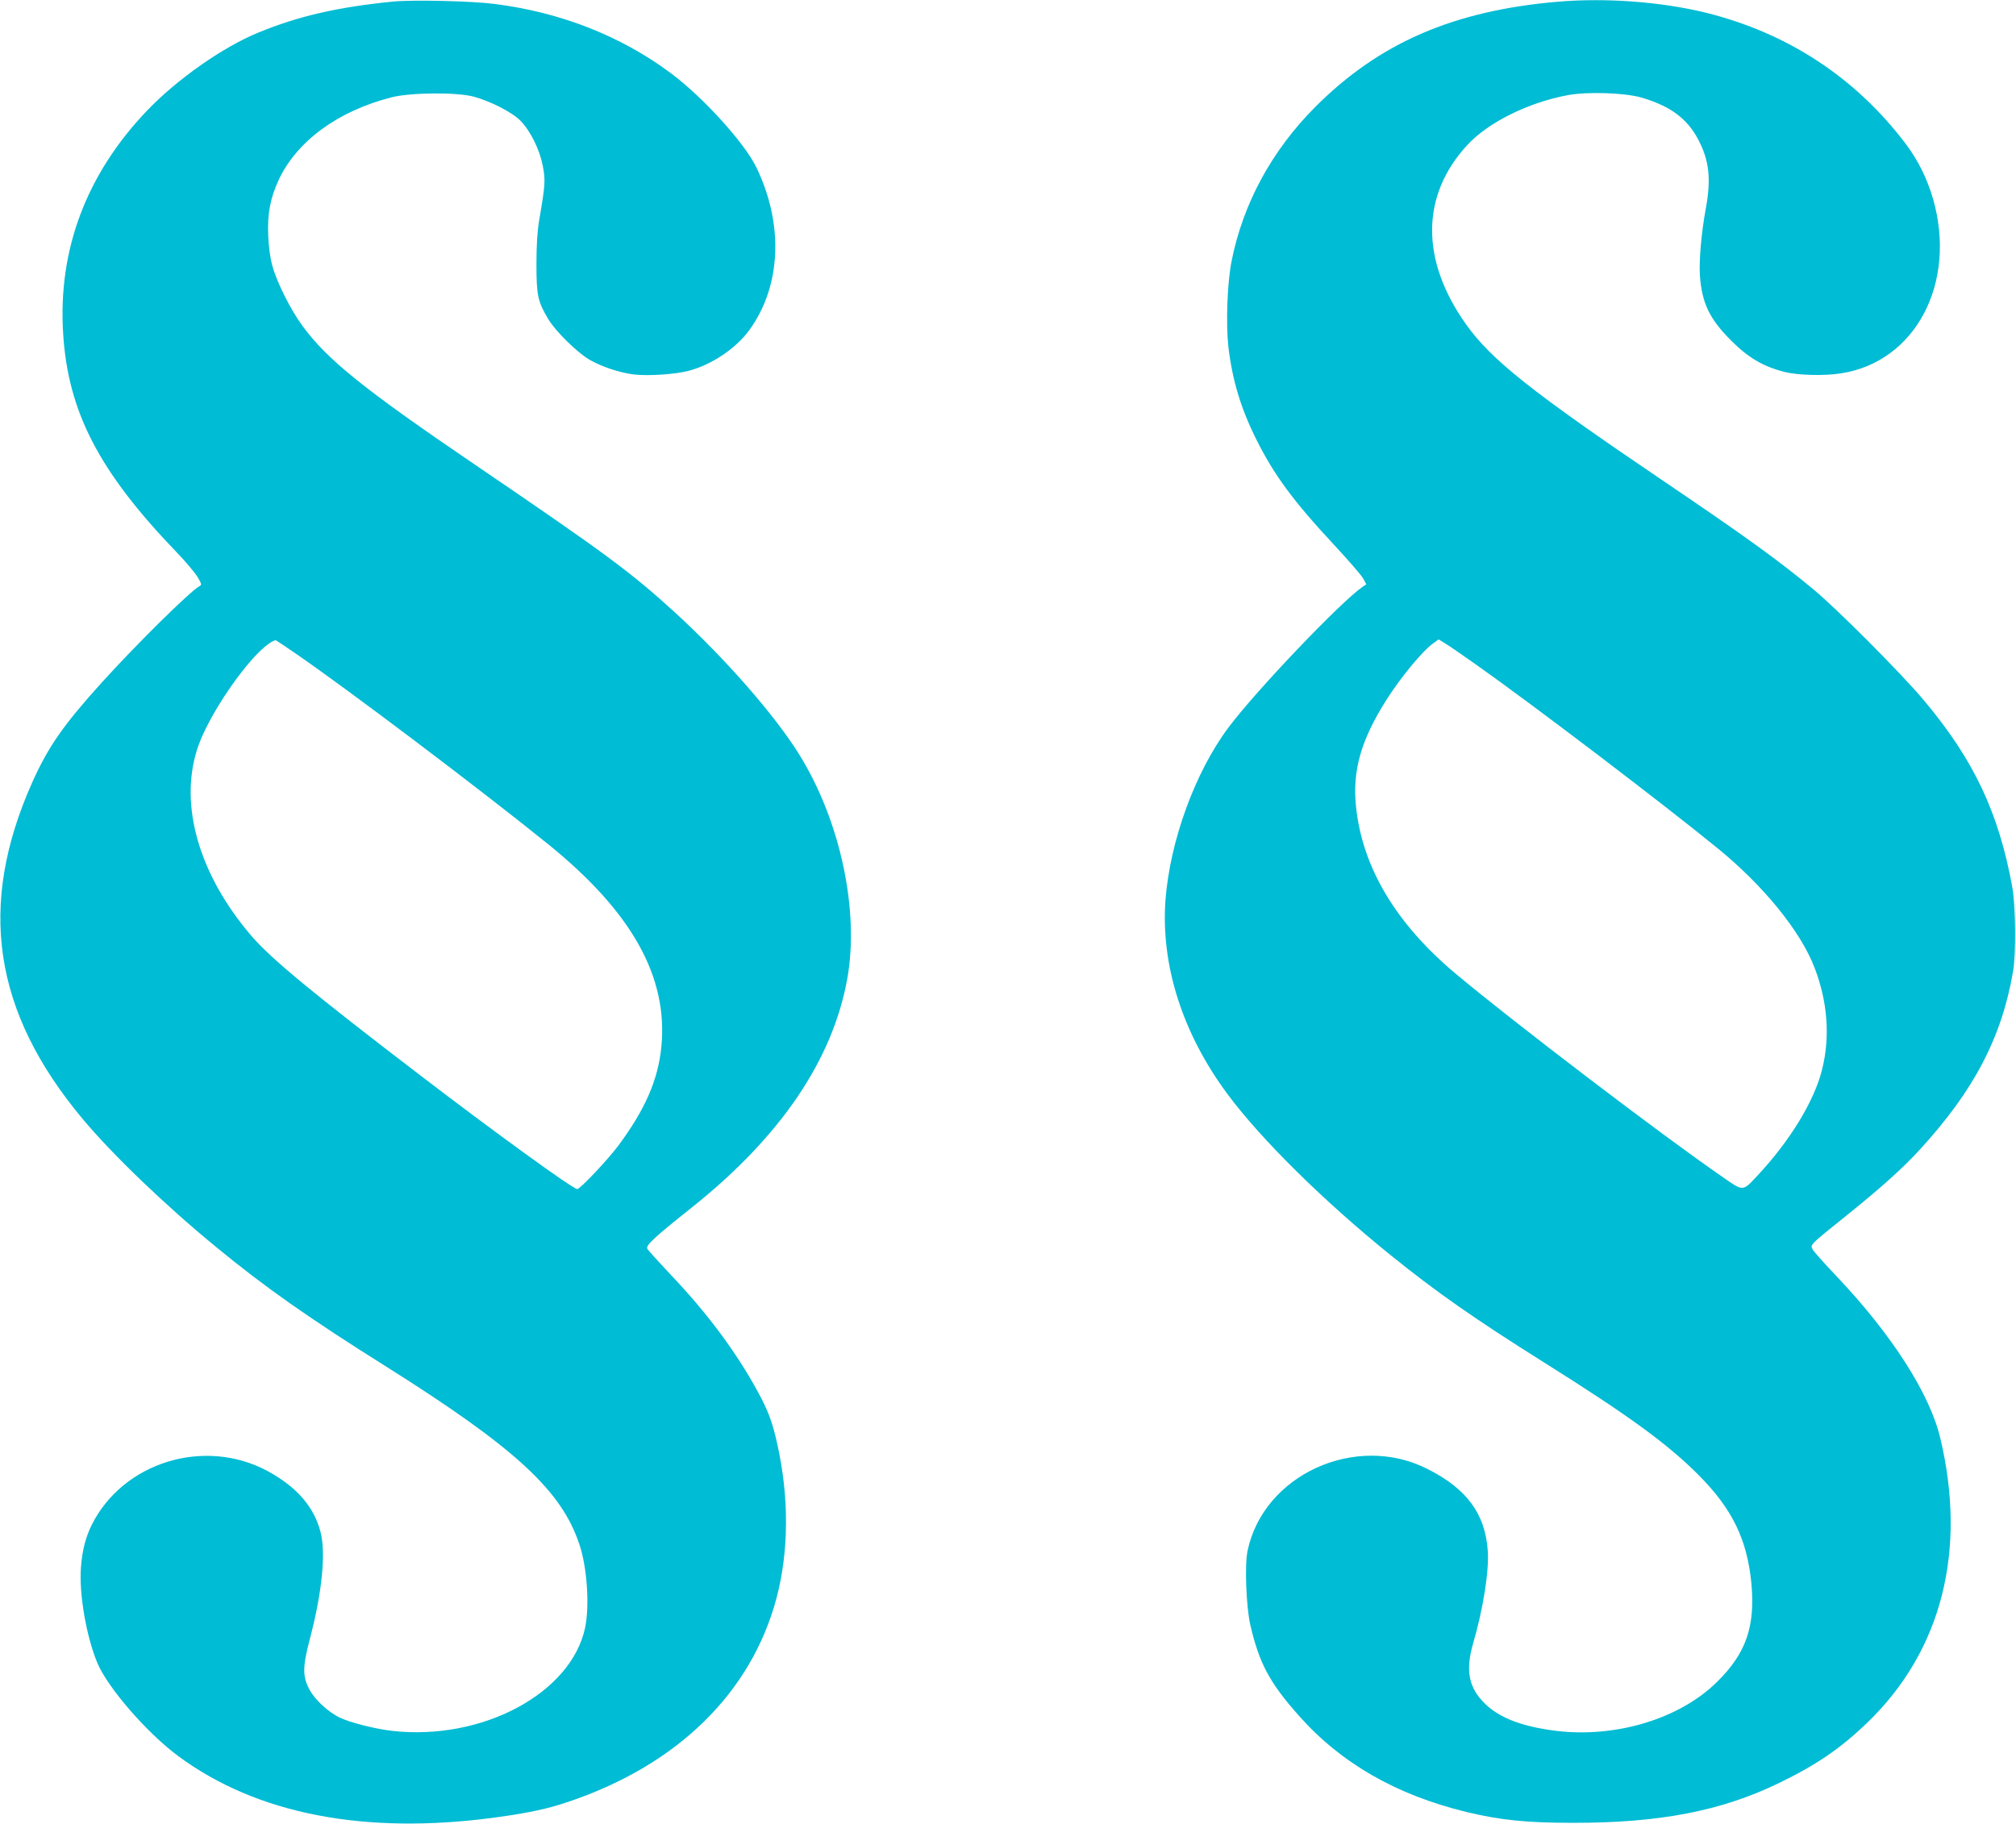
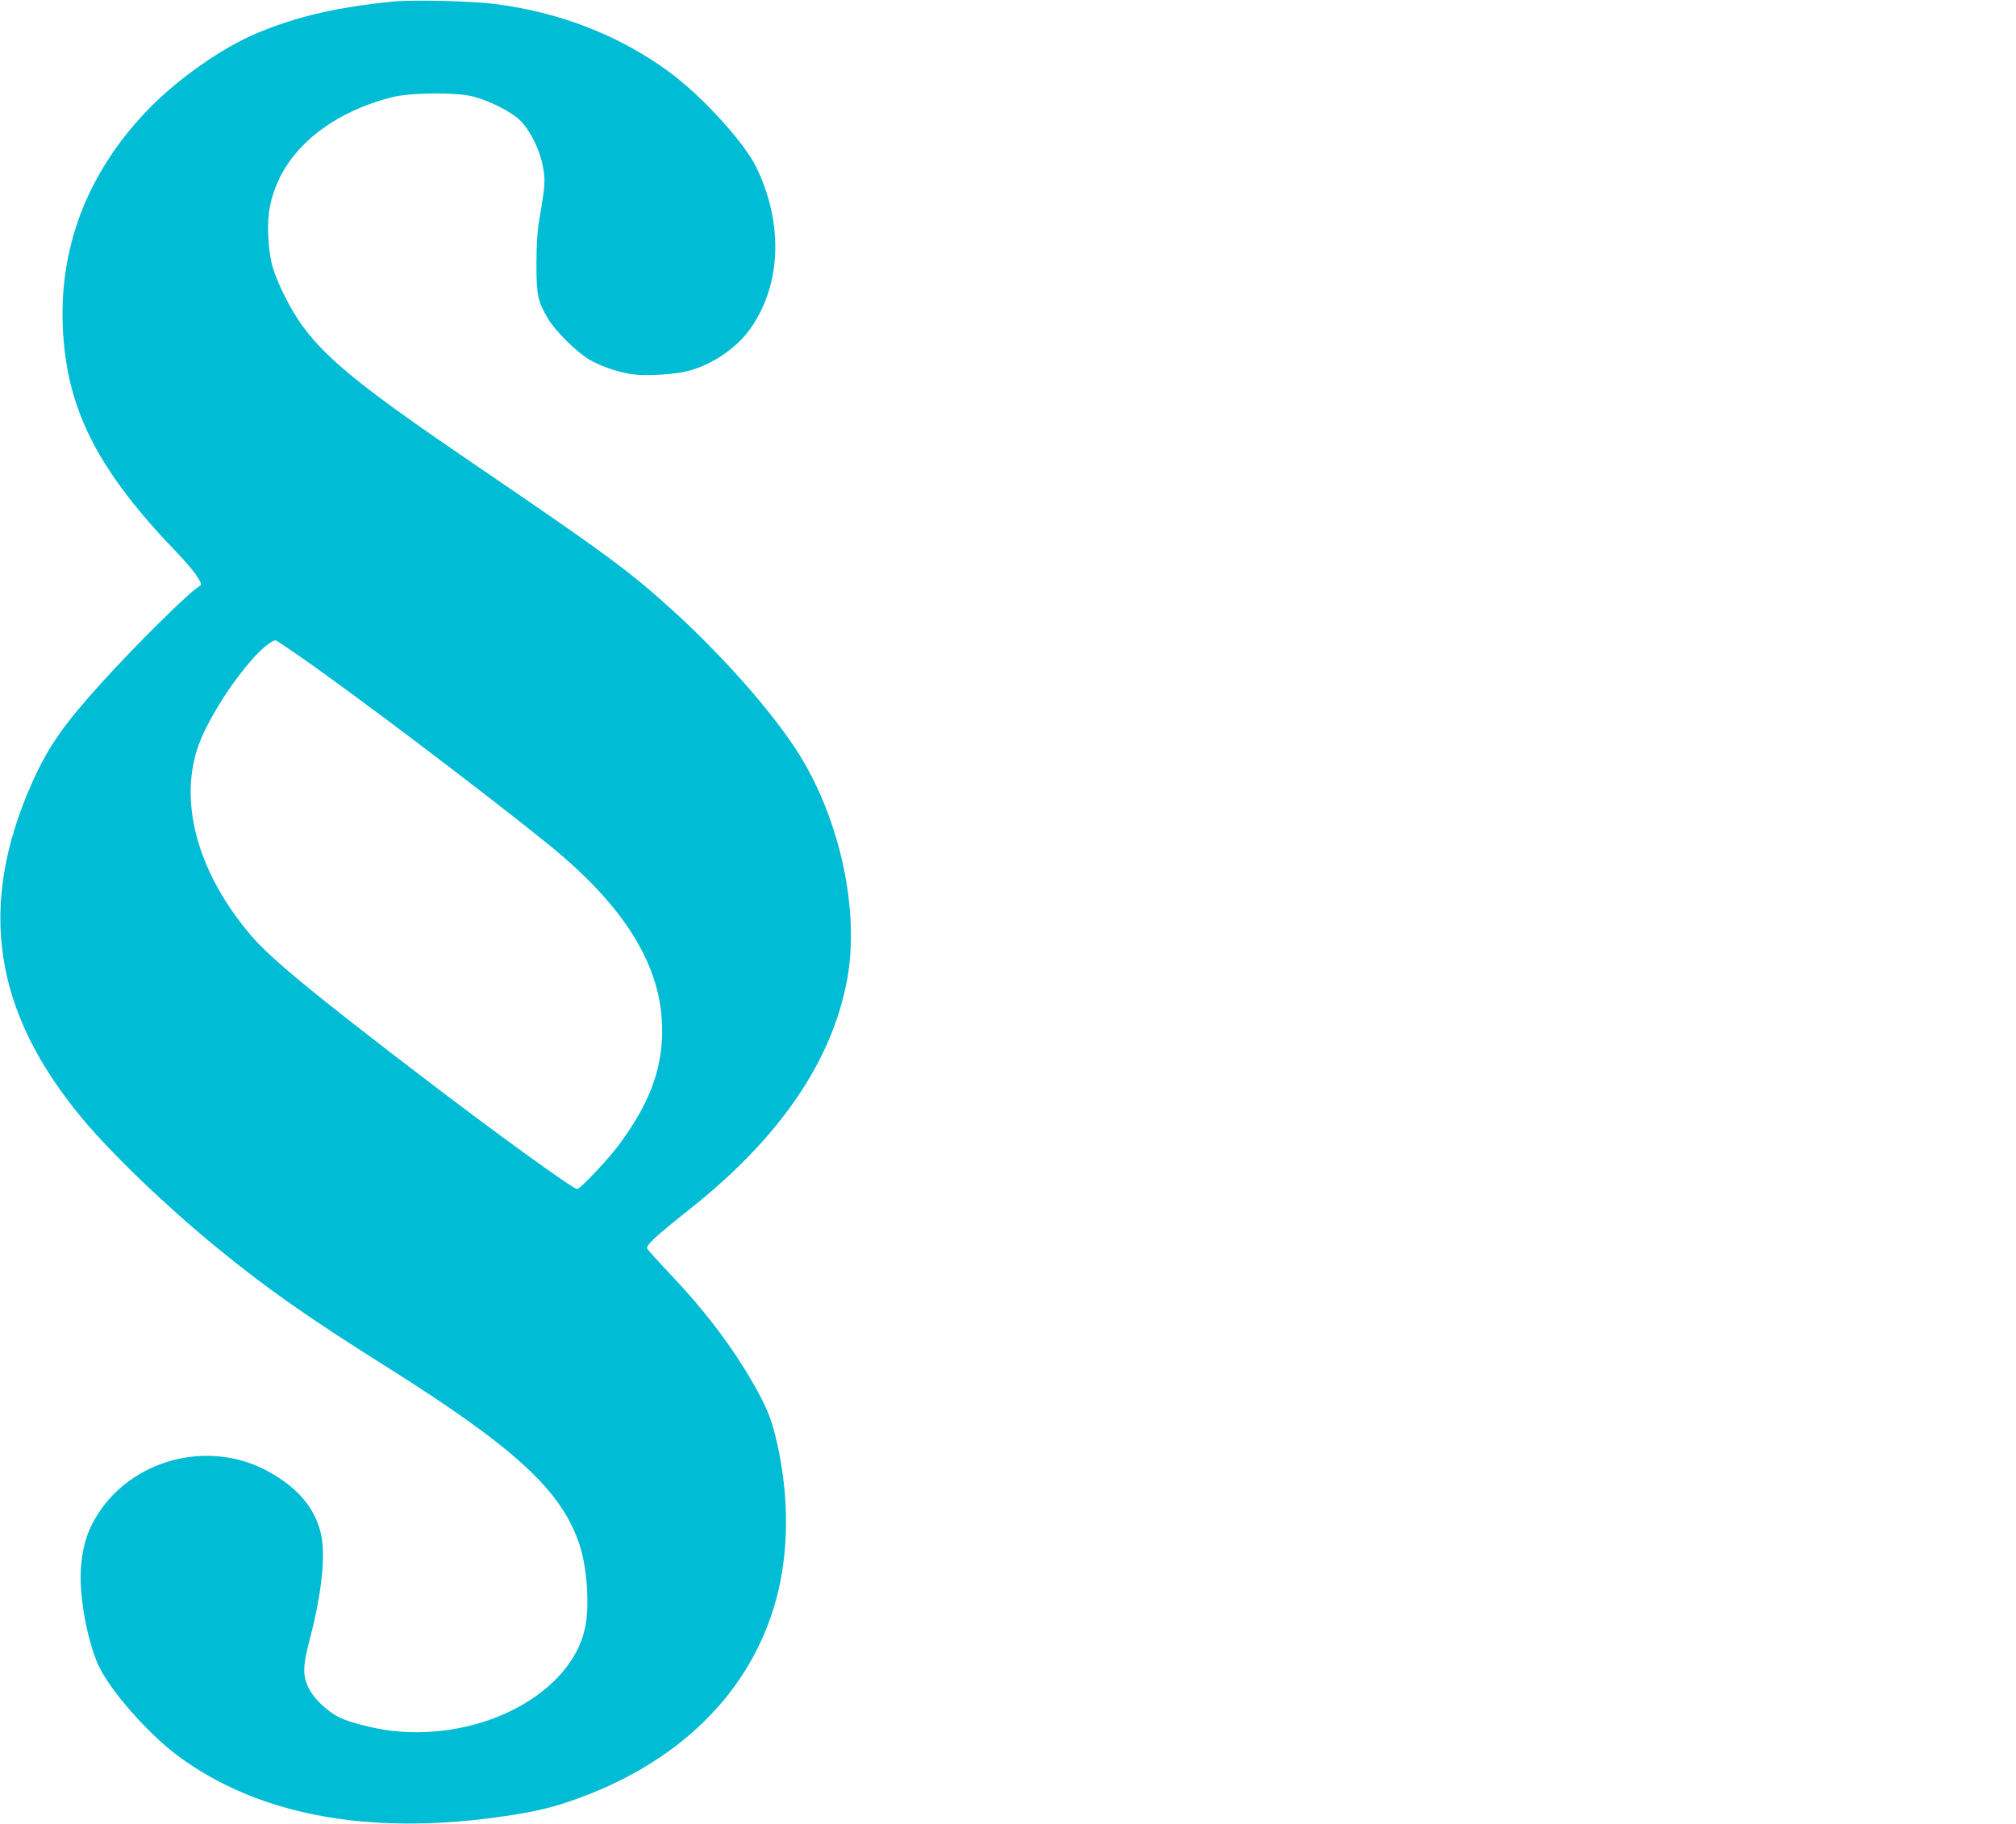
<svg xmlns="http://www.w3.org/2000/svg" version="1.0" width="1280pt" height="1158pt" viewBox="0 0 1280 1158" preserveAspectRatio="xMidYMid meet">
  <g transform="translate(0,1158) scale(0.1,-0.1)" fill="#00bcd4" stroke="none">
    <path d="M2495 11570 c-352 -35 -603 -93 -855 -197 -225 -92 -516 -296 -707 -496 -385 -403 -566 -884 -532 -1416 31 -496 228 -876 720 -1387 59 -61 119 -133 134 -159 26 -44 27 -48 11 -57 -61 -34 -401 -370 -621 -613 -243 -269 -338 -405 -440 -632 -350 -784 -249 -1457 320 -2138 189 -226 526 -550 851 -816 309 -254 585 -448 1079 -758 816 -514 1111 -785 1224 -1128 49 -146 65 -389 36 -528 -88 -417 -655 -720 -1226 -655 -113 13 -271 54 -336 86 -73 37 -153 112 -187 174 -46 85 -46 145 3 330 76 291 101 540 66 673 -42 161 -151 286 -337 387 -400 215 -917 56 -1116 -343 -39 -80 -60 -162 -68 -269 -13 -167 34 -440 105 -609 67 -157 313 -441 511 -588 499 -370 1185 -503 2015 -391 212 29 334 55 468 101 691 234 1157 692 1317 1291 79 298 81 643 4 984 -29 131 -56 205 -120 323 -138 254 -324 505 -561 753 -73 78 -138 149 -143 159 -12 21 47 75 285 264 561 448 892 935 985 1453 77 432 -45 1001 -304 1419 -155 250 -465 605 -786 900 -287 262 -436 372 -1272 941 -708 481 -940 668 -1097 882 -74 100 -162 274 -191 380 -14 48 -24 118 -27 195 -6 138 13 237 67 354 116 246 377 437 716 523 121 31 410 33 519 5 109 -29 249 -101 300 -154 64 -66 121 -182 141 -285 18 -93 16 -120 -22 -343 -12 -69 -18 -156 -18 -280 0 -200 8 -239 75 -351 46 -77 181 -210 260 -257 77 -45 194 -84 286 -95 88 -10 260 1 343 23 145 37 300 140 386 257 204 278 222 673 46 1036 -75 155 -340 447 -545 599 -316 235 -698 385 -1117 438 -149 19 -518 27 -645 15z m-620 -4138 c332 -228 1172 -862 1605 -1212 533 -431 763 -844 719 -1288 -21 -211 -105 -401 -276 -630 -68 -90 -240 -272 -258 -272 -27 0 -529 364 -999 724 -679 519 -947 740 -1071 885 -330 386 -457 823 -344 1181 51 162 212 422 363 588 61 66 124 114 140 105 6 -3 61 -40 121 -81z" />
-     <path d="M9890 11569 c-663 -57 -1135 -262 -1541 -670 -275 -276 -457 -613 -529 -975 -28 -139 -37 -398 -21 -544 25 -212 78 -390 176 -587 114 -229 236 -395 505 -683 85 -92 164 -183 175 -203 l20 -37 -25 -17 c-141 -98 -680 -664 -850 -892 -212 -283 -371 -720 -400 -1094 -31 -414 108 -851 396 -1237 212 -285 608 -676 1029 -1016 294 -238 539 -409 985 -689 535 -336 780 -515 975 -711 214 -215 308 -409 335 -688 25 -275 -34 -444 -219 -626 -237 -234 -642 -356 -1021 -310 -214 27 -355 80 -449 170 -106 102 -128 211 -78 385 64 218 103 465 93 591 -17 234 -135 393 -385 518 -454 229 -1039 -38 -1140 -521 -19 -88 -9 -351 17 -468 56 -244 122 -369 310 -580 267 -301 618 -502 1062 -610 217 -52 380 -69 680 -69 552 0 937 75 1304 252 241 117 393 221 565 387 469 454 631 1089 460 1805 -67 281 -308 657 -657 1025 -77 81 -146 158 -153 172 -16 30 -21 26 216 216 214 172 360 303 462 415 345 376 521 711 594 1132 20 111 17 421 -5 540 -86 470 -243 804 -558 1180 -141 169 -556 586 -708 711 -225 186 -427 332 -956 690 -832 563 -1086 765 -1246 990 -290 408 -287 819 9 1139 132 143 388 270 638 316 126 23 359 15 465 -15 185 -54 292 -133 363 -268 69 -131 82 -249 48 -434 -29 -158 -44 -333 -38 -429 13 -174 60 -274 197 -411 108 -109 203 -165 337 -200 87 -22 257 -27 366 -9 470 75 732 573 581 1105 -37 128 -94 245 -173 350 -318 422 -753 707 -1273 835 -283 69 -634 95 -938 69z m-518 -4209 c364 -257 1191 -886 1537 -1169 288 -235 523 -524 611 -753 84 -217 101 -440 49 -648 -49 -200 -204 -454 -411 -675 -94 -101 -88 -101 -220 -9 -390 269 -1322 979 -1694 1290 -380 318 -593 674 -634 1059 -25 231 31 427 195 685 88 138 223 302 289 351 l40 29 38 -23 c21 -12 111 -74 200 -137z" />
  </g>
</svg>